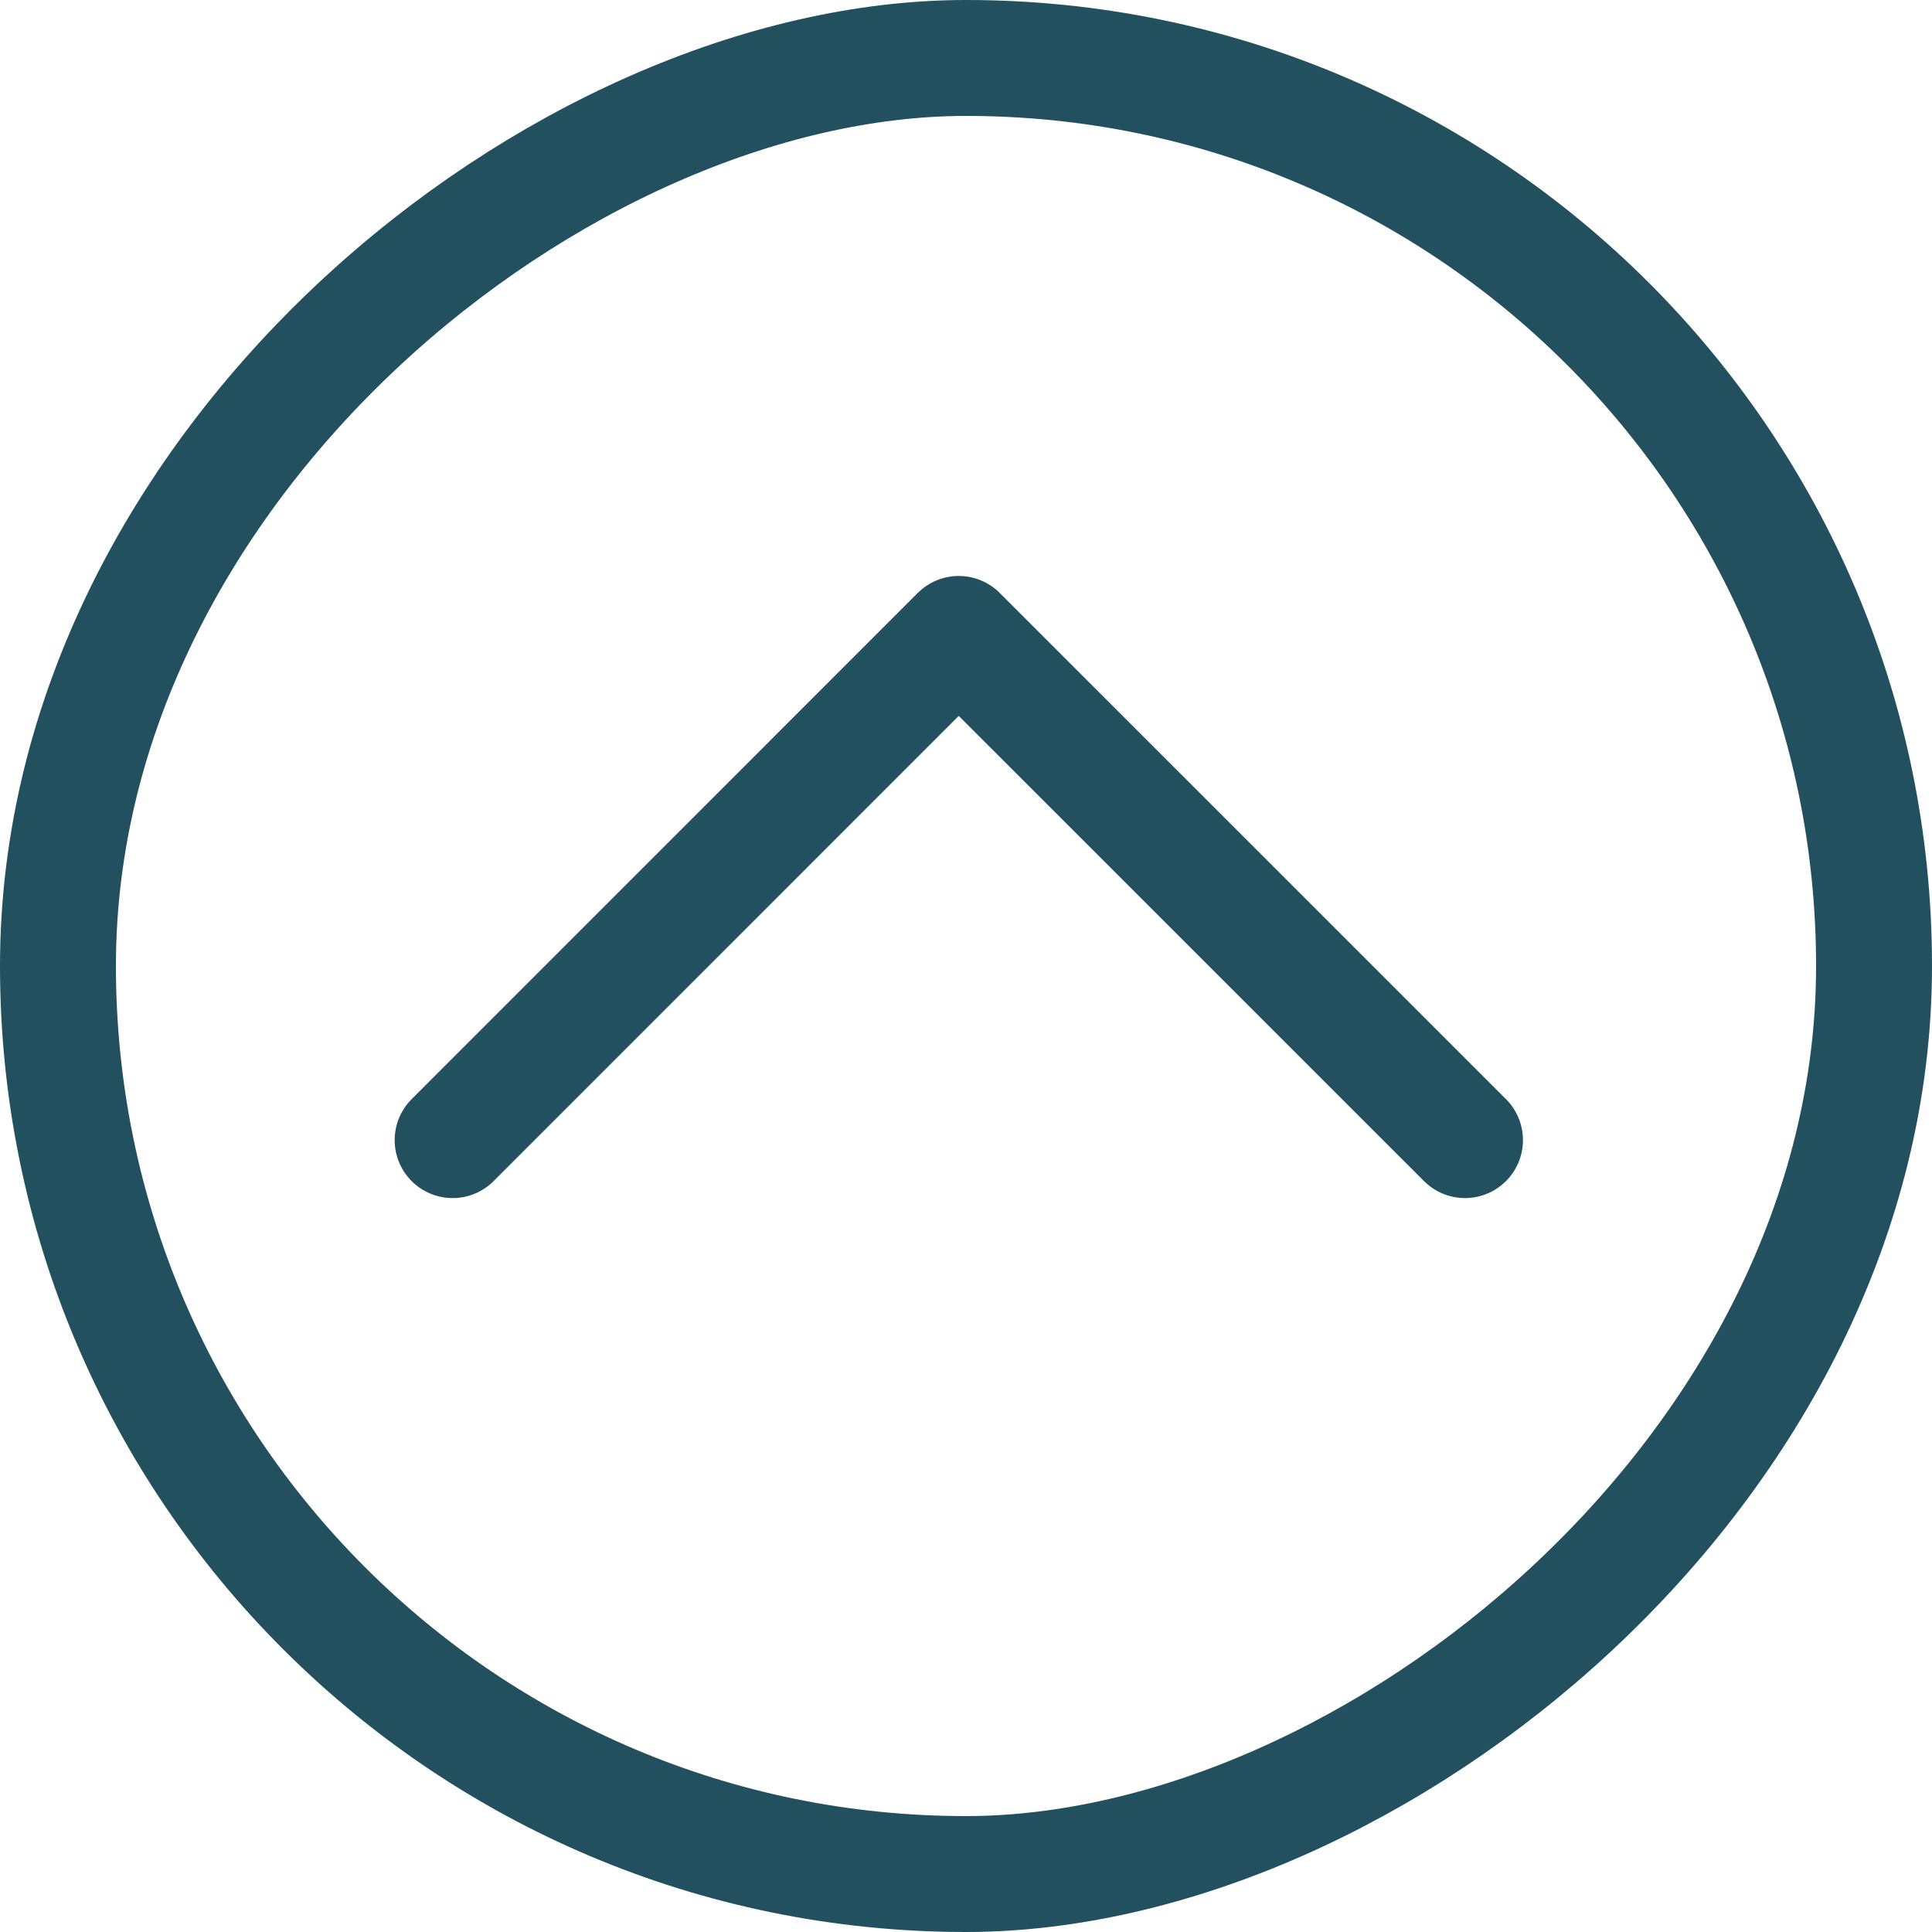
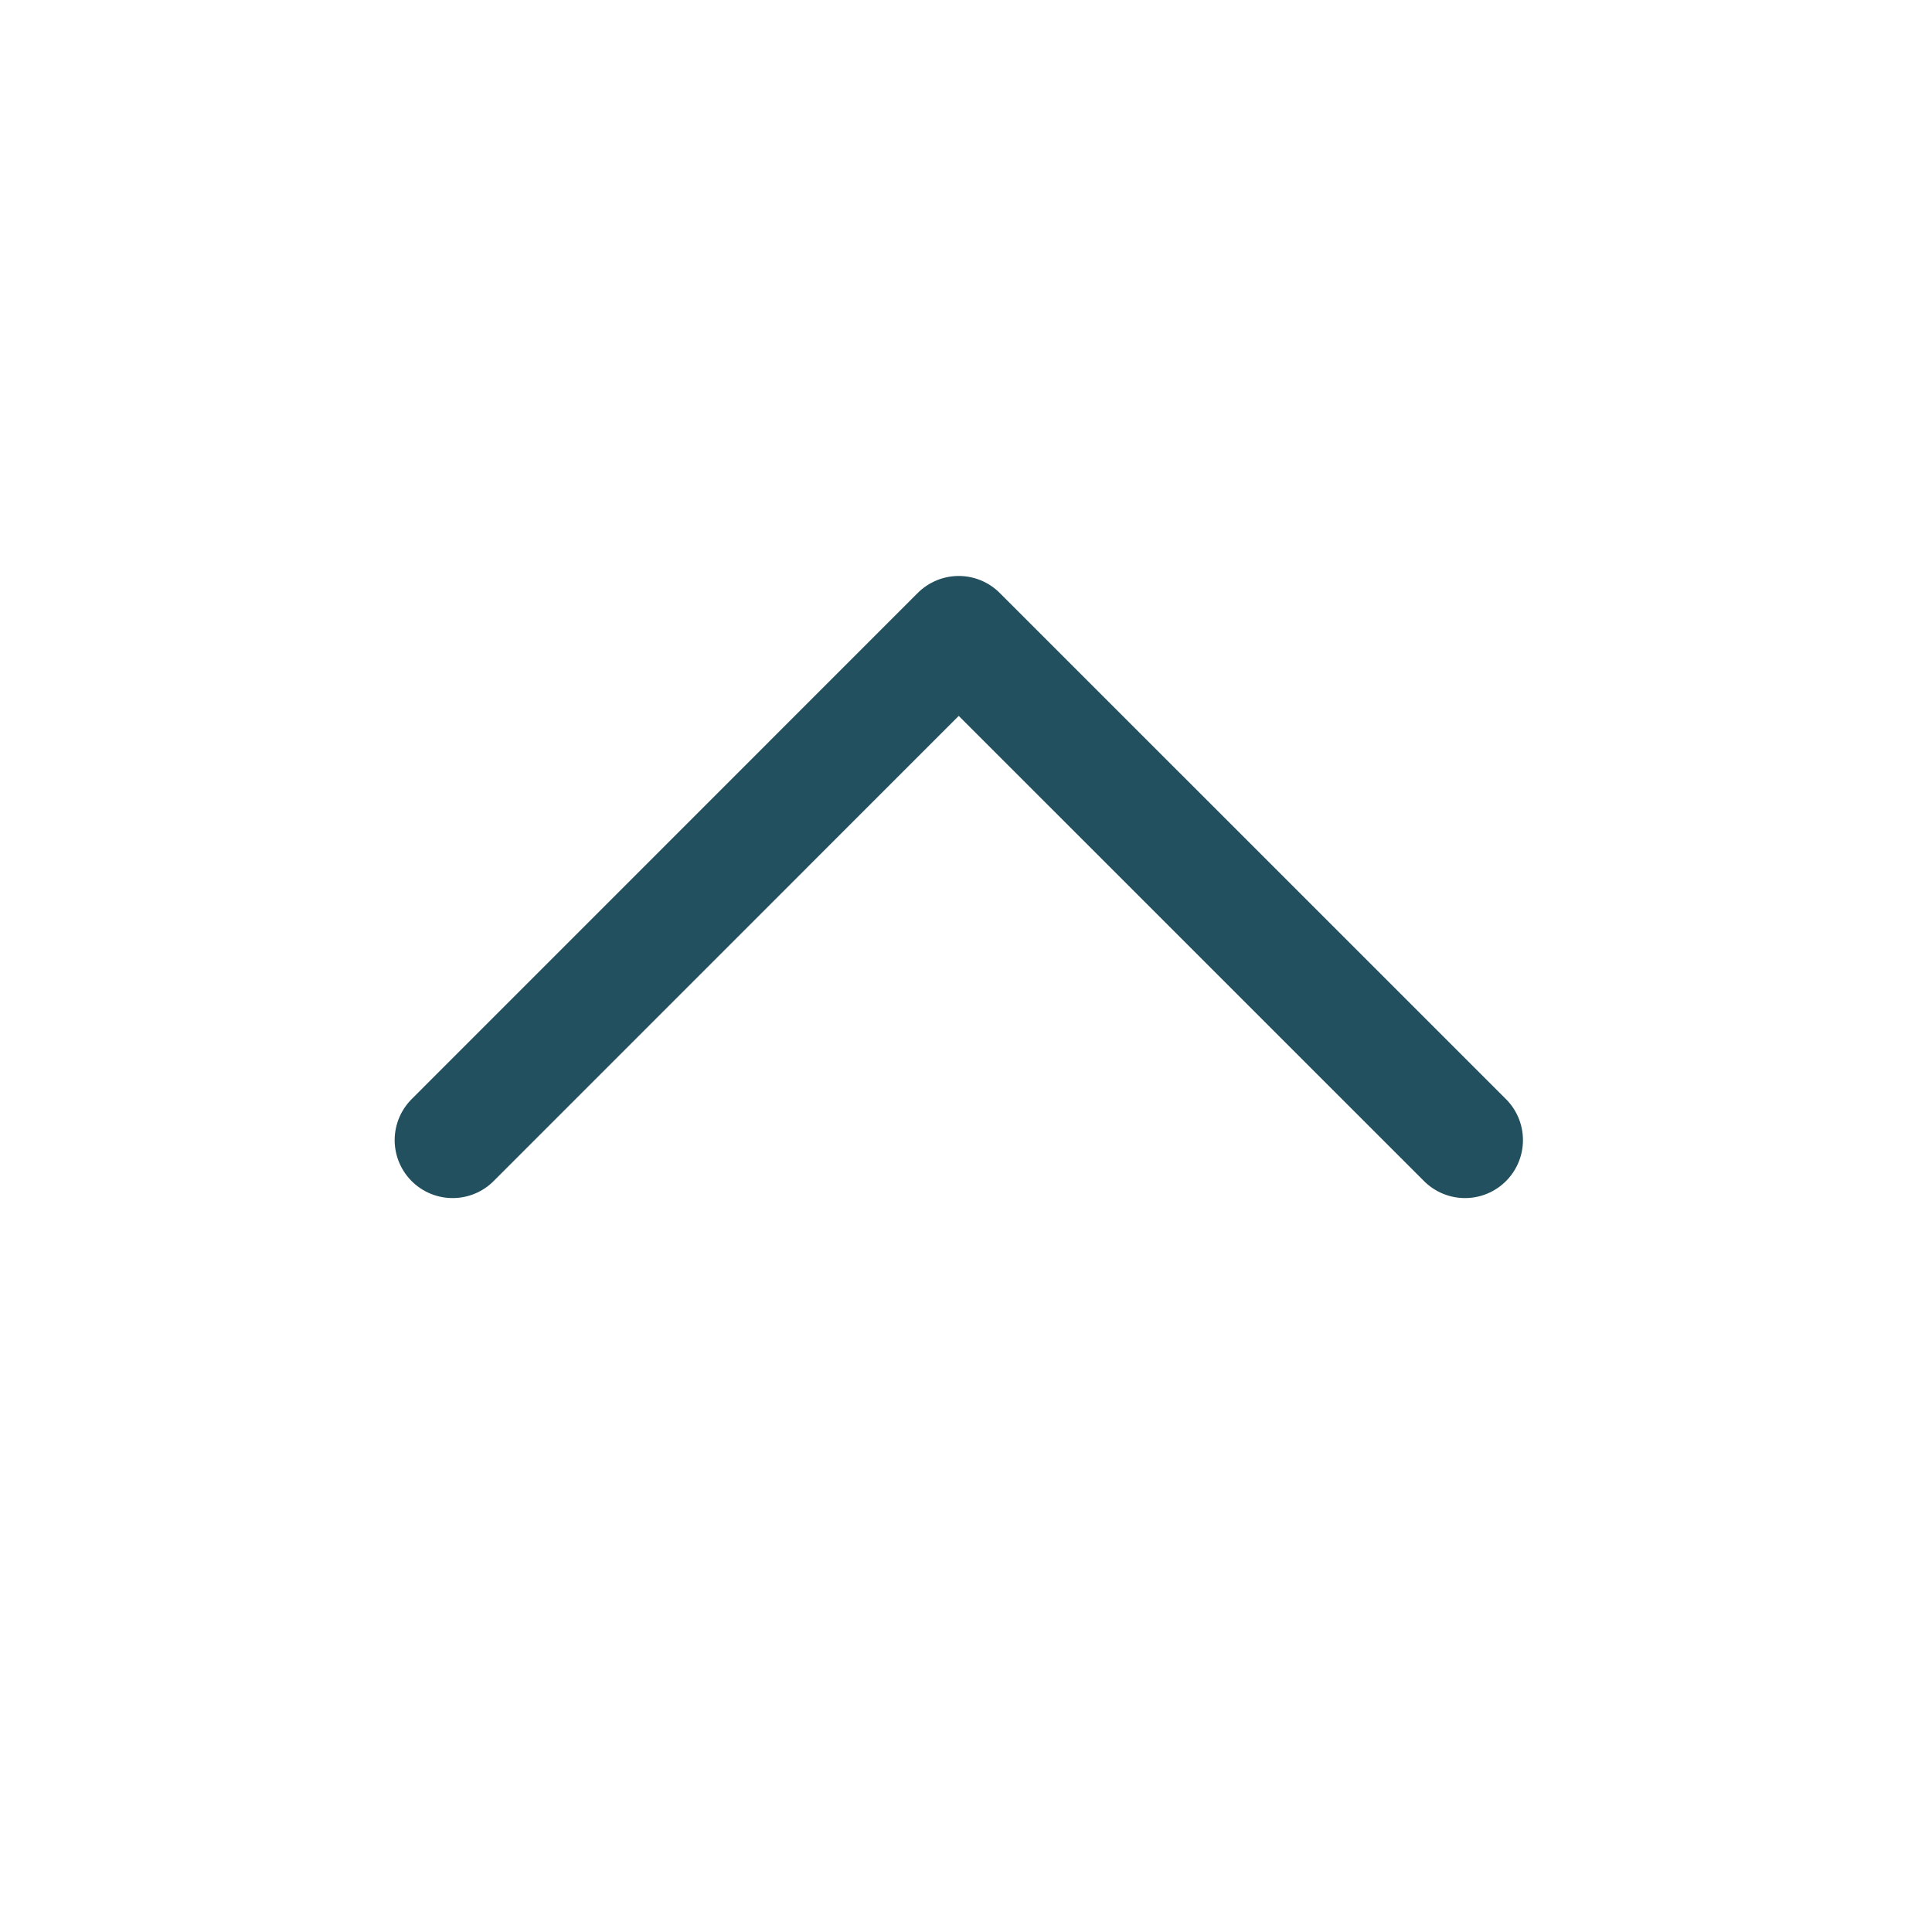
<svg xmlns="http://www.w3.org/2000/svg" width="25" height="25" viewBox="0 0 25 25">
  <g id="Gruppe_66350" data-name="Gruppe 66350" transform="translate(7296 -1634) rotate(90)">
    <g id="General_Button_Circle_blue_default_XL" data-name="General Button Circle blue default XL" transform="translate(1634 7271)">
      <g id="Button_Kreis_Dark_XL" data-name="Button Kreis Dark XL">
        <g id="Circle">
          <g id="Rechteck_12" data-name="Rechteck 12" fill="none" stroke="#22505f" stroke-width="1.5">
            <rect width="25" height="25" rx="12.5" stroke="none" />
-             <rect x="0.75" y="0.75" width="23.5" height="23.5" rx="11.75" fill="none" />
          </g>
        </g>
        <path id="Pfad_64" data-name="Pfad 64" d="M0,0,6.551,6.55,13.1,0" transform="translate(14.753 6.043) rotate(90)" fill="none" stroke="#22505f" stroke-linecap="round" stroke-linejoin="round" stroke-width="1.5" />
      </g>
    </g>
  </g>
</svg>